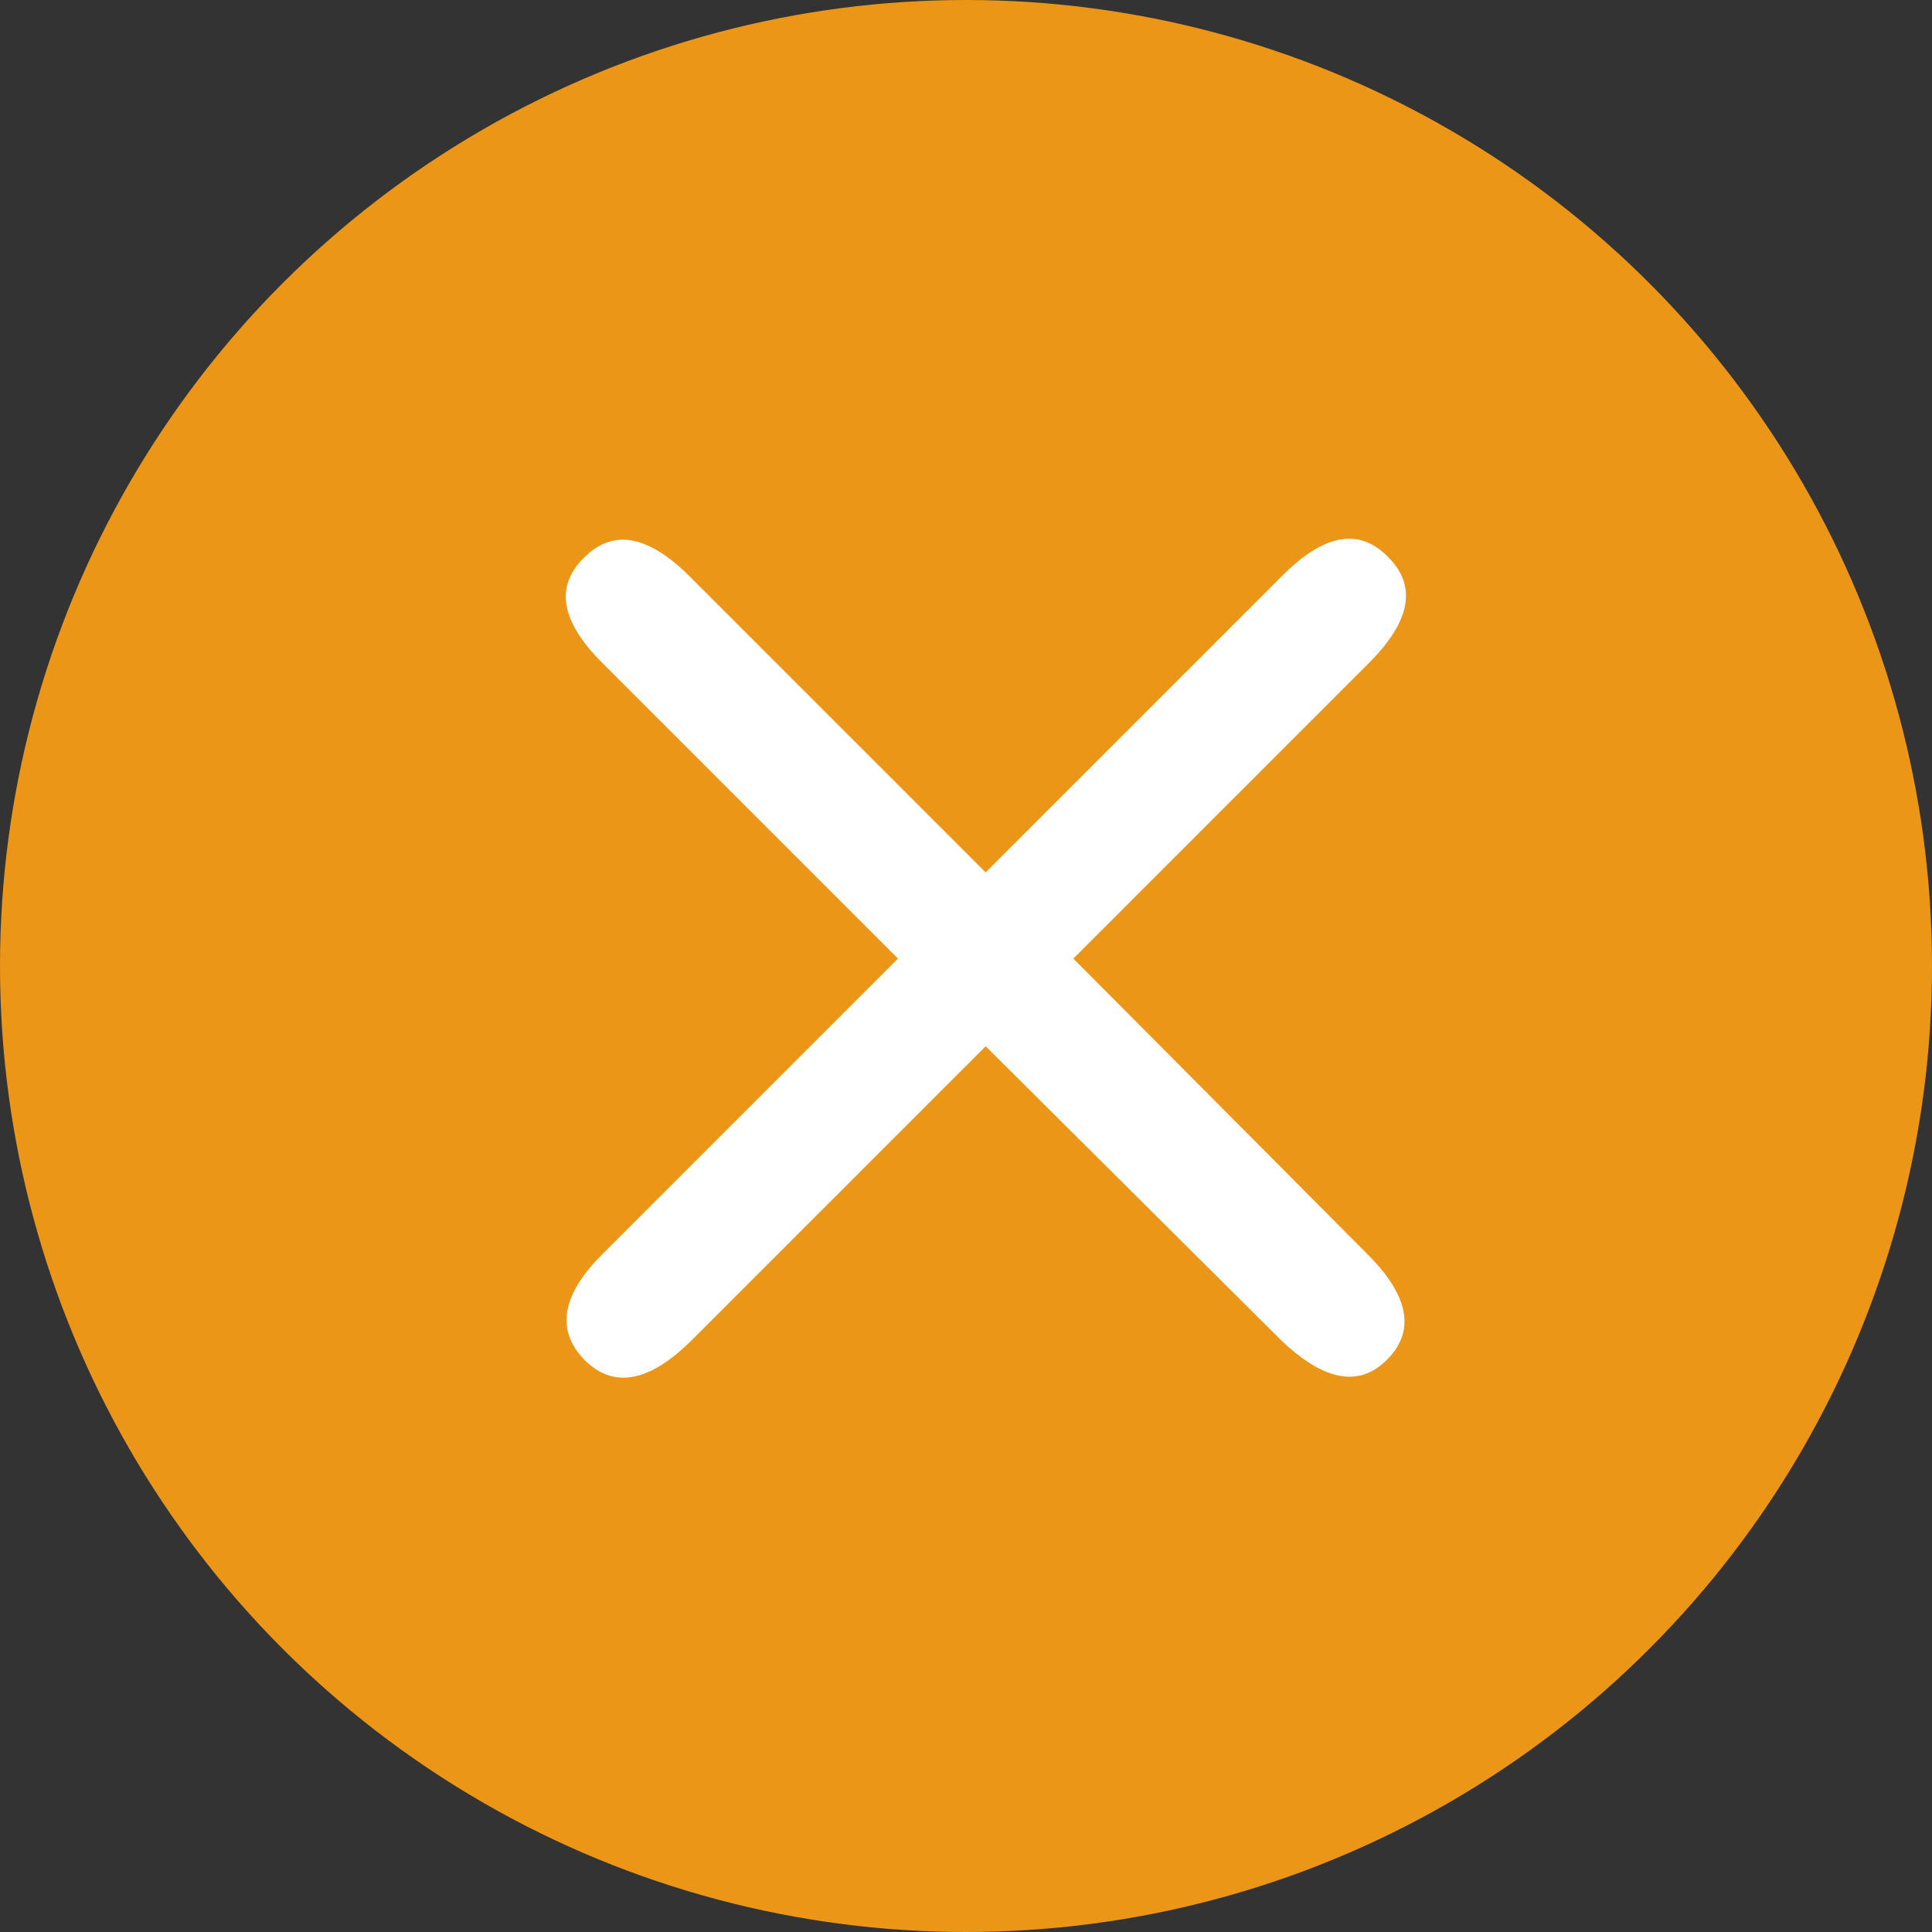
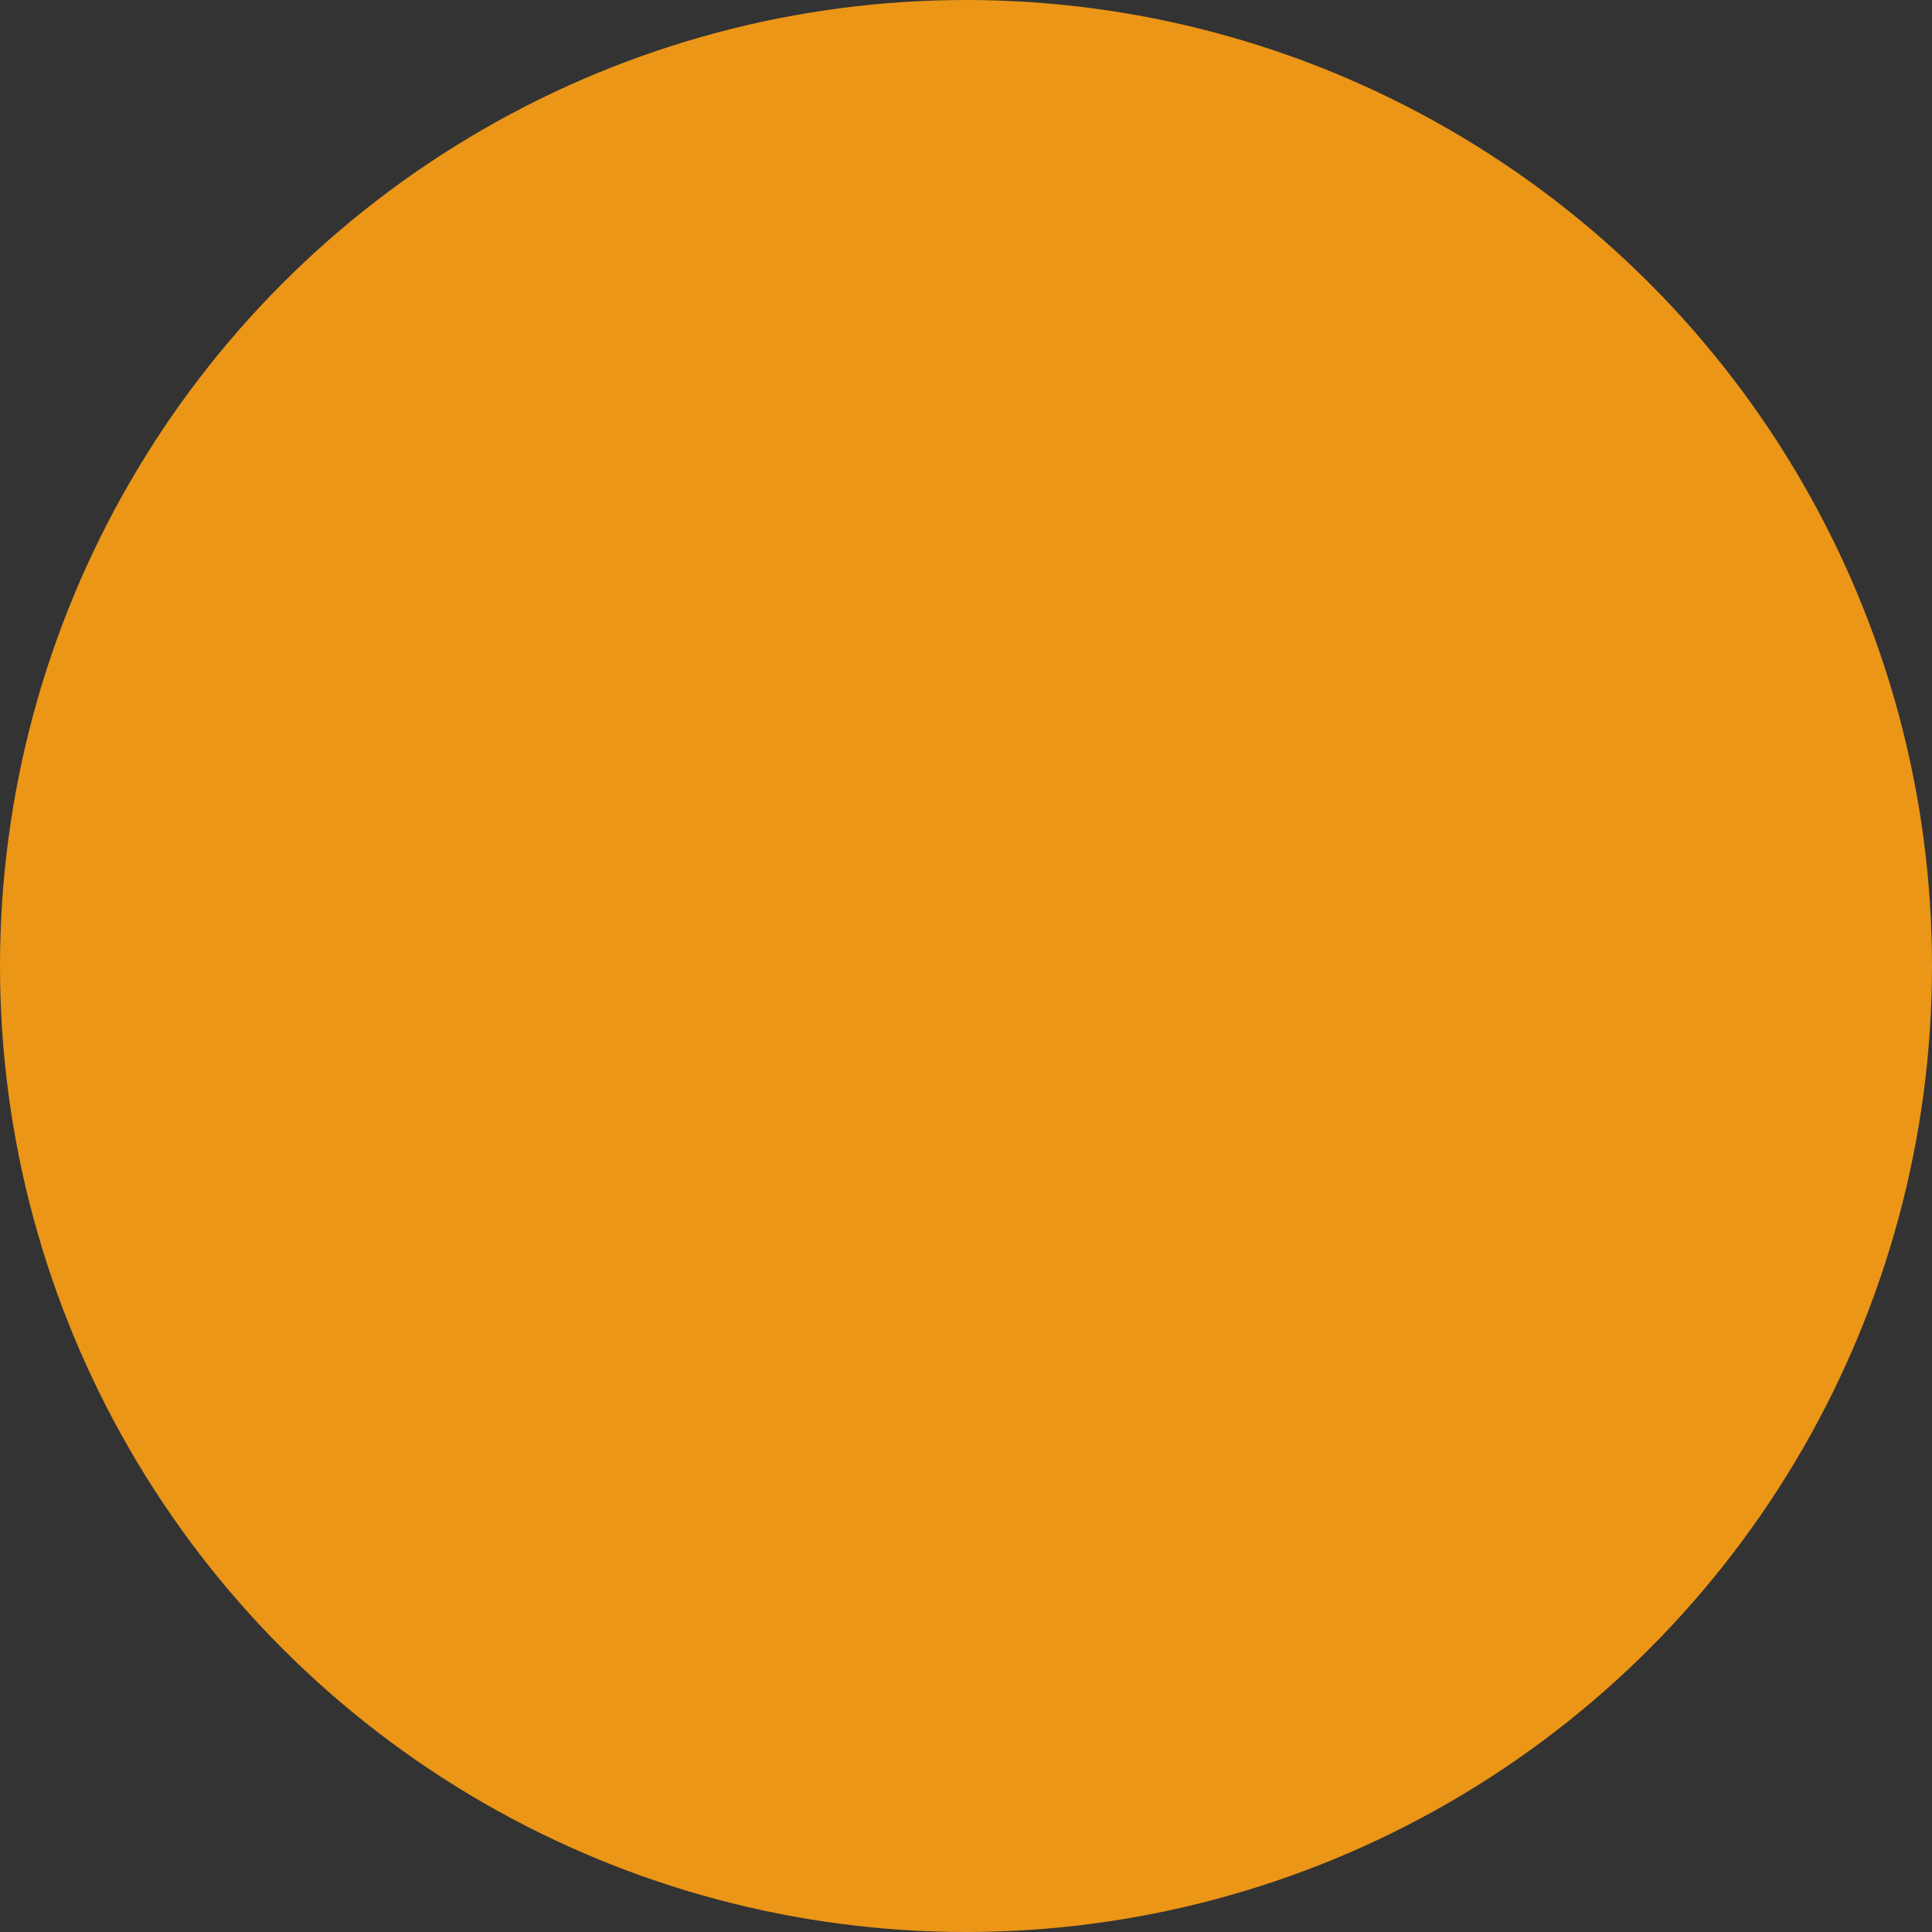
<svg xmlns="http://www.w3.org/2000/svg" width="52" height="52" viewBox="0 0 52 52" fill="none">
  <rect x="0" y="0" width="52" height="52" fill="#333333" stroke="none" />
  <circle cx="26" cy="26" r="26" fill="#EB9617" />
-   <path d="M18.569 36.12C17.448 37.213 16.502 37.373 15.729 36.6C14.955 35.8 15.115 34.853 16.209 33.76L24.169 25.8L16.209 17.84C15.088 16.72 14.928 15.773 15.729 15C16.502 14.227 17.448 14.4 18.569 15.52L26.529 23.48L34.529 15.48C35.648 14.36 36.595 14.2 37.368 15C38.142 15.773 37.968 16.72 36.849 17.84L28.889 25.8L36.809 33.76C37.928 34.88 38.102 35.827 37.328 36.6C36.582 37.347 35.635 37.173 34.489 36.08L26.529 28.16L18.569 36.12Z" fill="white" />
</svg>